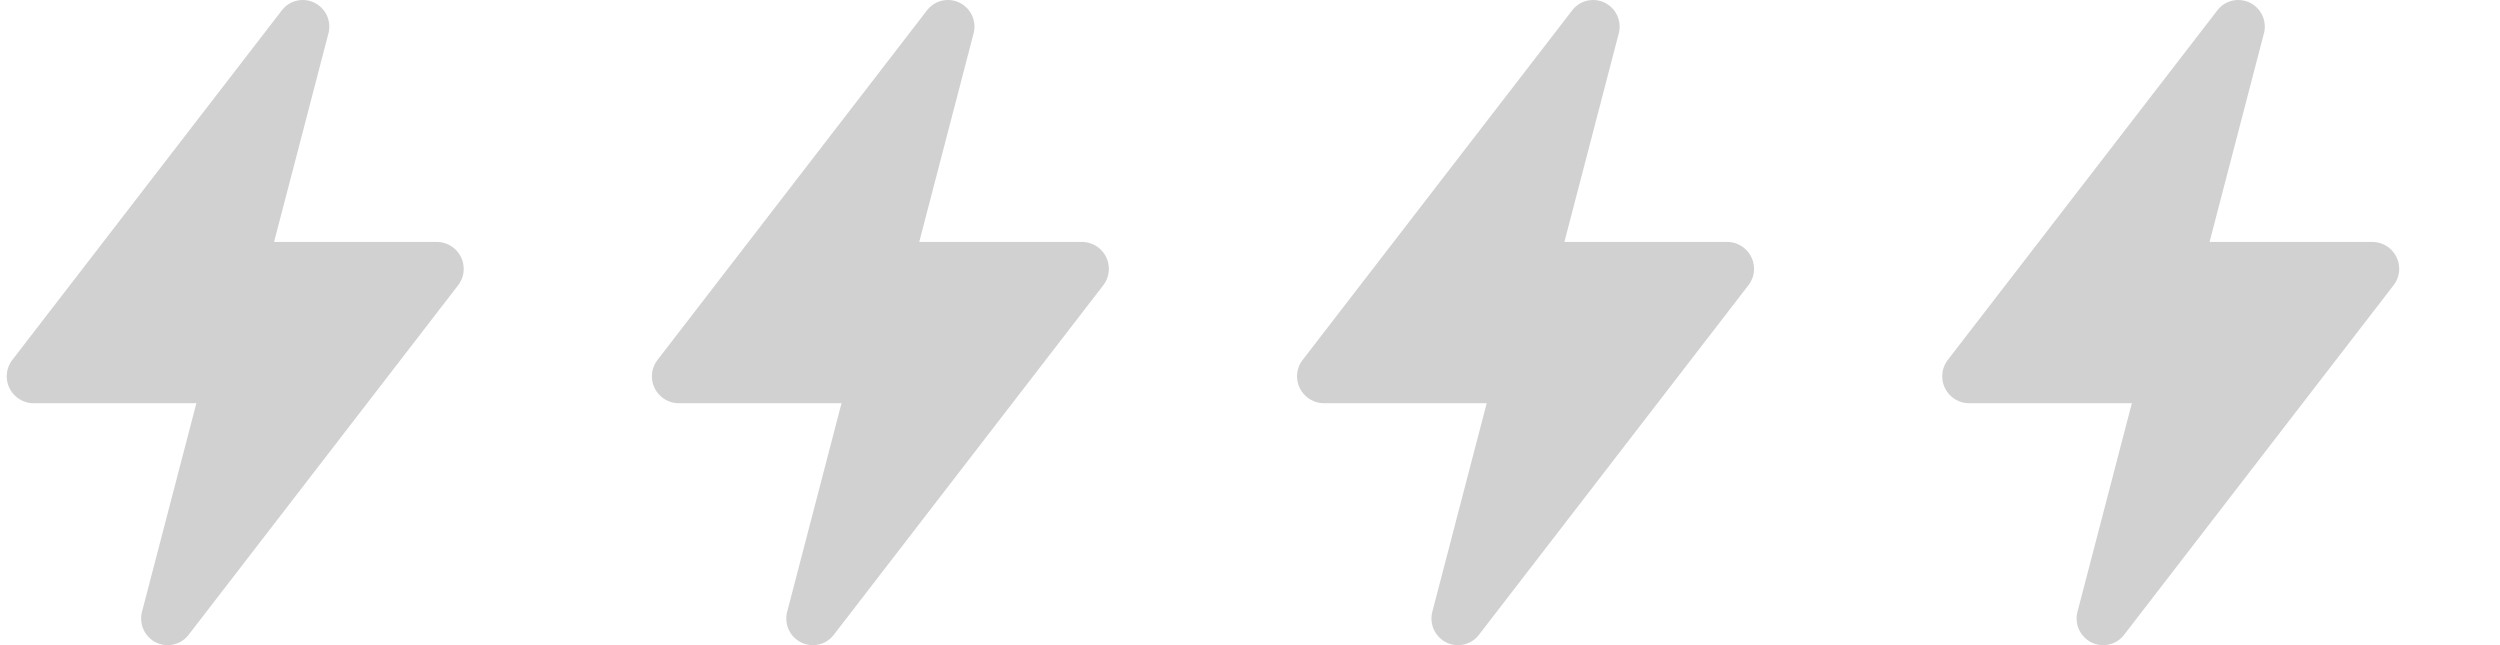
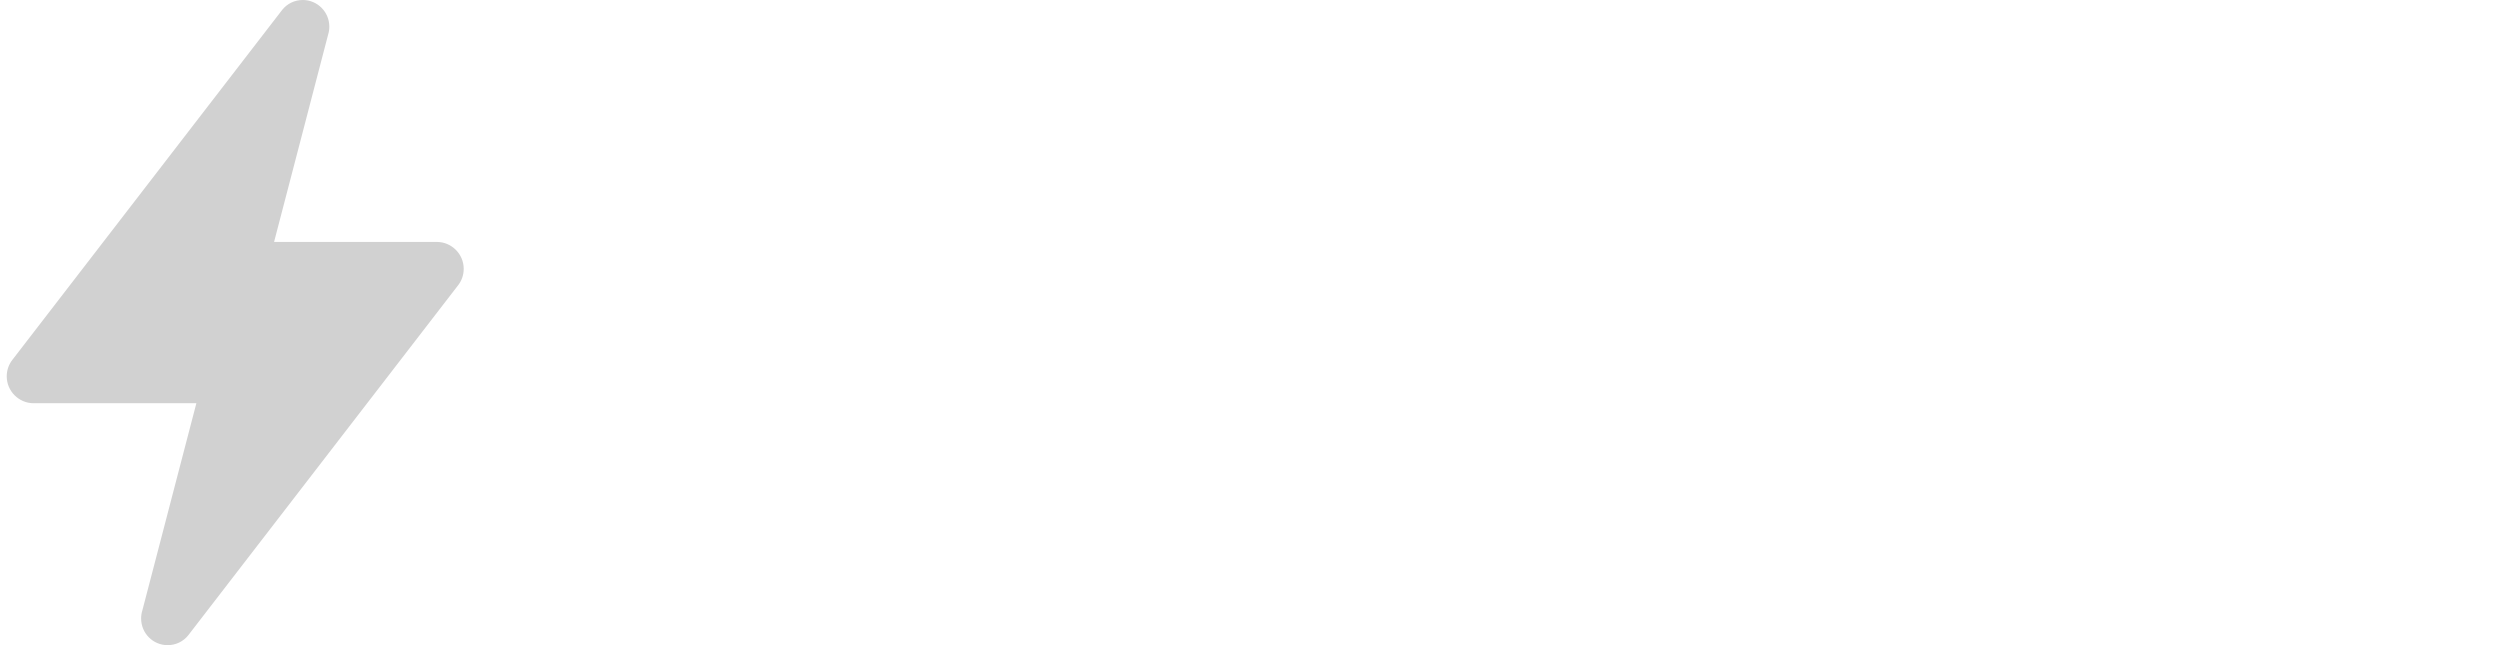
<svg xmlns="http://www.w3.org/2000/svg" width="62" height="16" viewBox="0 0 62 16" fill="none">
  <path d="M6.797 6L8.137 0.86C8.157 0.797 8.167 0.73 8.167 0.66C8.167 0.297 7.873 0 7.51 0C7.303 0 7.12 0.093 7 0.243L0.31 8.92C0.22 9.034 0.167 9.177 0.167 9.334C0.167 9.7 0.467 10 0.833 10H4.87L3.53 15.14C3.509 15.204 3.5 15.271 3.5 15.34C3.5 15.704 3.793 16 4.157 16C4.363 16 4.547 15.907 4.667 15.757L11.357 7.08C11.447 6.966 11.5 6.824 11.5 6.667C11.5 6.3 11.2 6 10.834 6H6.797Z" fill="#D1D1D1" />
-   <path d="M22.797 6L24.137 0.86C24.157 0.797 24.167 0.73 24.167 0.66C24.167 0.297 23.873 0 23.51 0C23.303 0 23.12 0.093 23 0.243L16.311 8.92C16.221 9.034 16.167 9.177 16.167 9.334C16.167 9.7 16.467 10 16.834 10H20.87L19.53 15.14C19.509 15.204 19.5 15.271 19.5 15.34C19.5 15.704 19.794 16 20.157 16C20.363 16 20.547 15.907 20.667 15.757L27.357 7.08C27.447 6.966 27.5 6.824 27.5 6.667C27.5 6.3 27.2 6 26.834 6H22.797Z" fill="#D1D1D1" />
-   <path d="M38.797 6L40.137 0.86C40.157 0.797 40.167 0.73 40.167 0.66C40.167 0.297 39.873 0 39.51 0C39.303 0 39.12 0.093 39.001 0.243L32.31 8.92C32.221 9.034 32.167 9.177 32.167 9.334C32.167 9.7 32.467 10 32.834 10H36.87L35.53 15.14C35.51 15.204 35.5 15.271 35.5 15.34C35.501 15.704 35.794 16 36.157 16C36.364 16 36.547 15.907 36.667 15.757L43.356 7.08C43.447 6.966 43.5 6.824 43.5 6.667C43.5 6.3 43.2 6 42.834 6H38.797Z" fill="#D1D1D1" />
-   <path d="M54.797 6L56.137 0.86C56.157 0.797 56.167 0.73 56.167 0.66C56.167 0.297 55.873 0 55.51 0C55.303 0 55.12 0.093 55.001 0.243L48.31 8.92C48.221 9.034 48.167 9.177 48.167 9.334C48.167 9.7 48.467 10 48.834 10H52.87L51.53 15.14C51.51 15.204 51.5 15.271 51.5 15.34C51.501 15.704 51.794 16 52.157 16C52.364 16 52.547 15.907 52.667 15.757L59.356 7.08C59.447 6.966 59.5 6.824 59.5 6.667C59.5 6.3 59.2 6 58.834 6H54.797Z" fill="#D1D1D1" />
</svg>